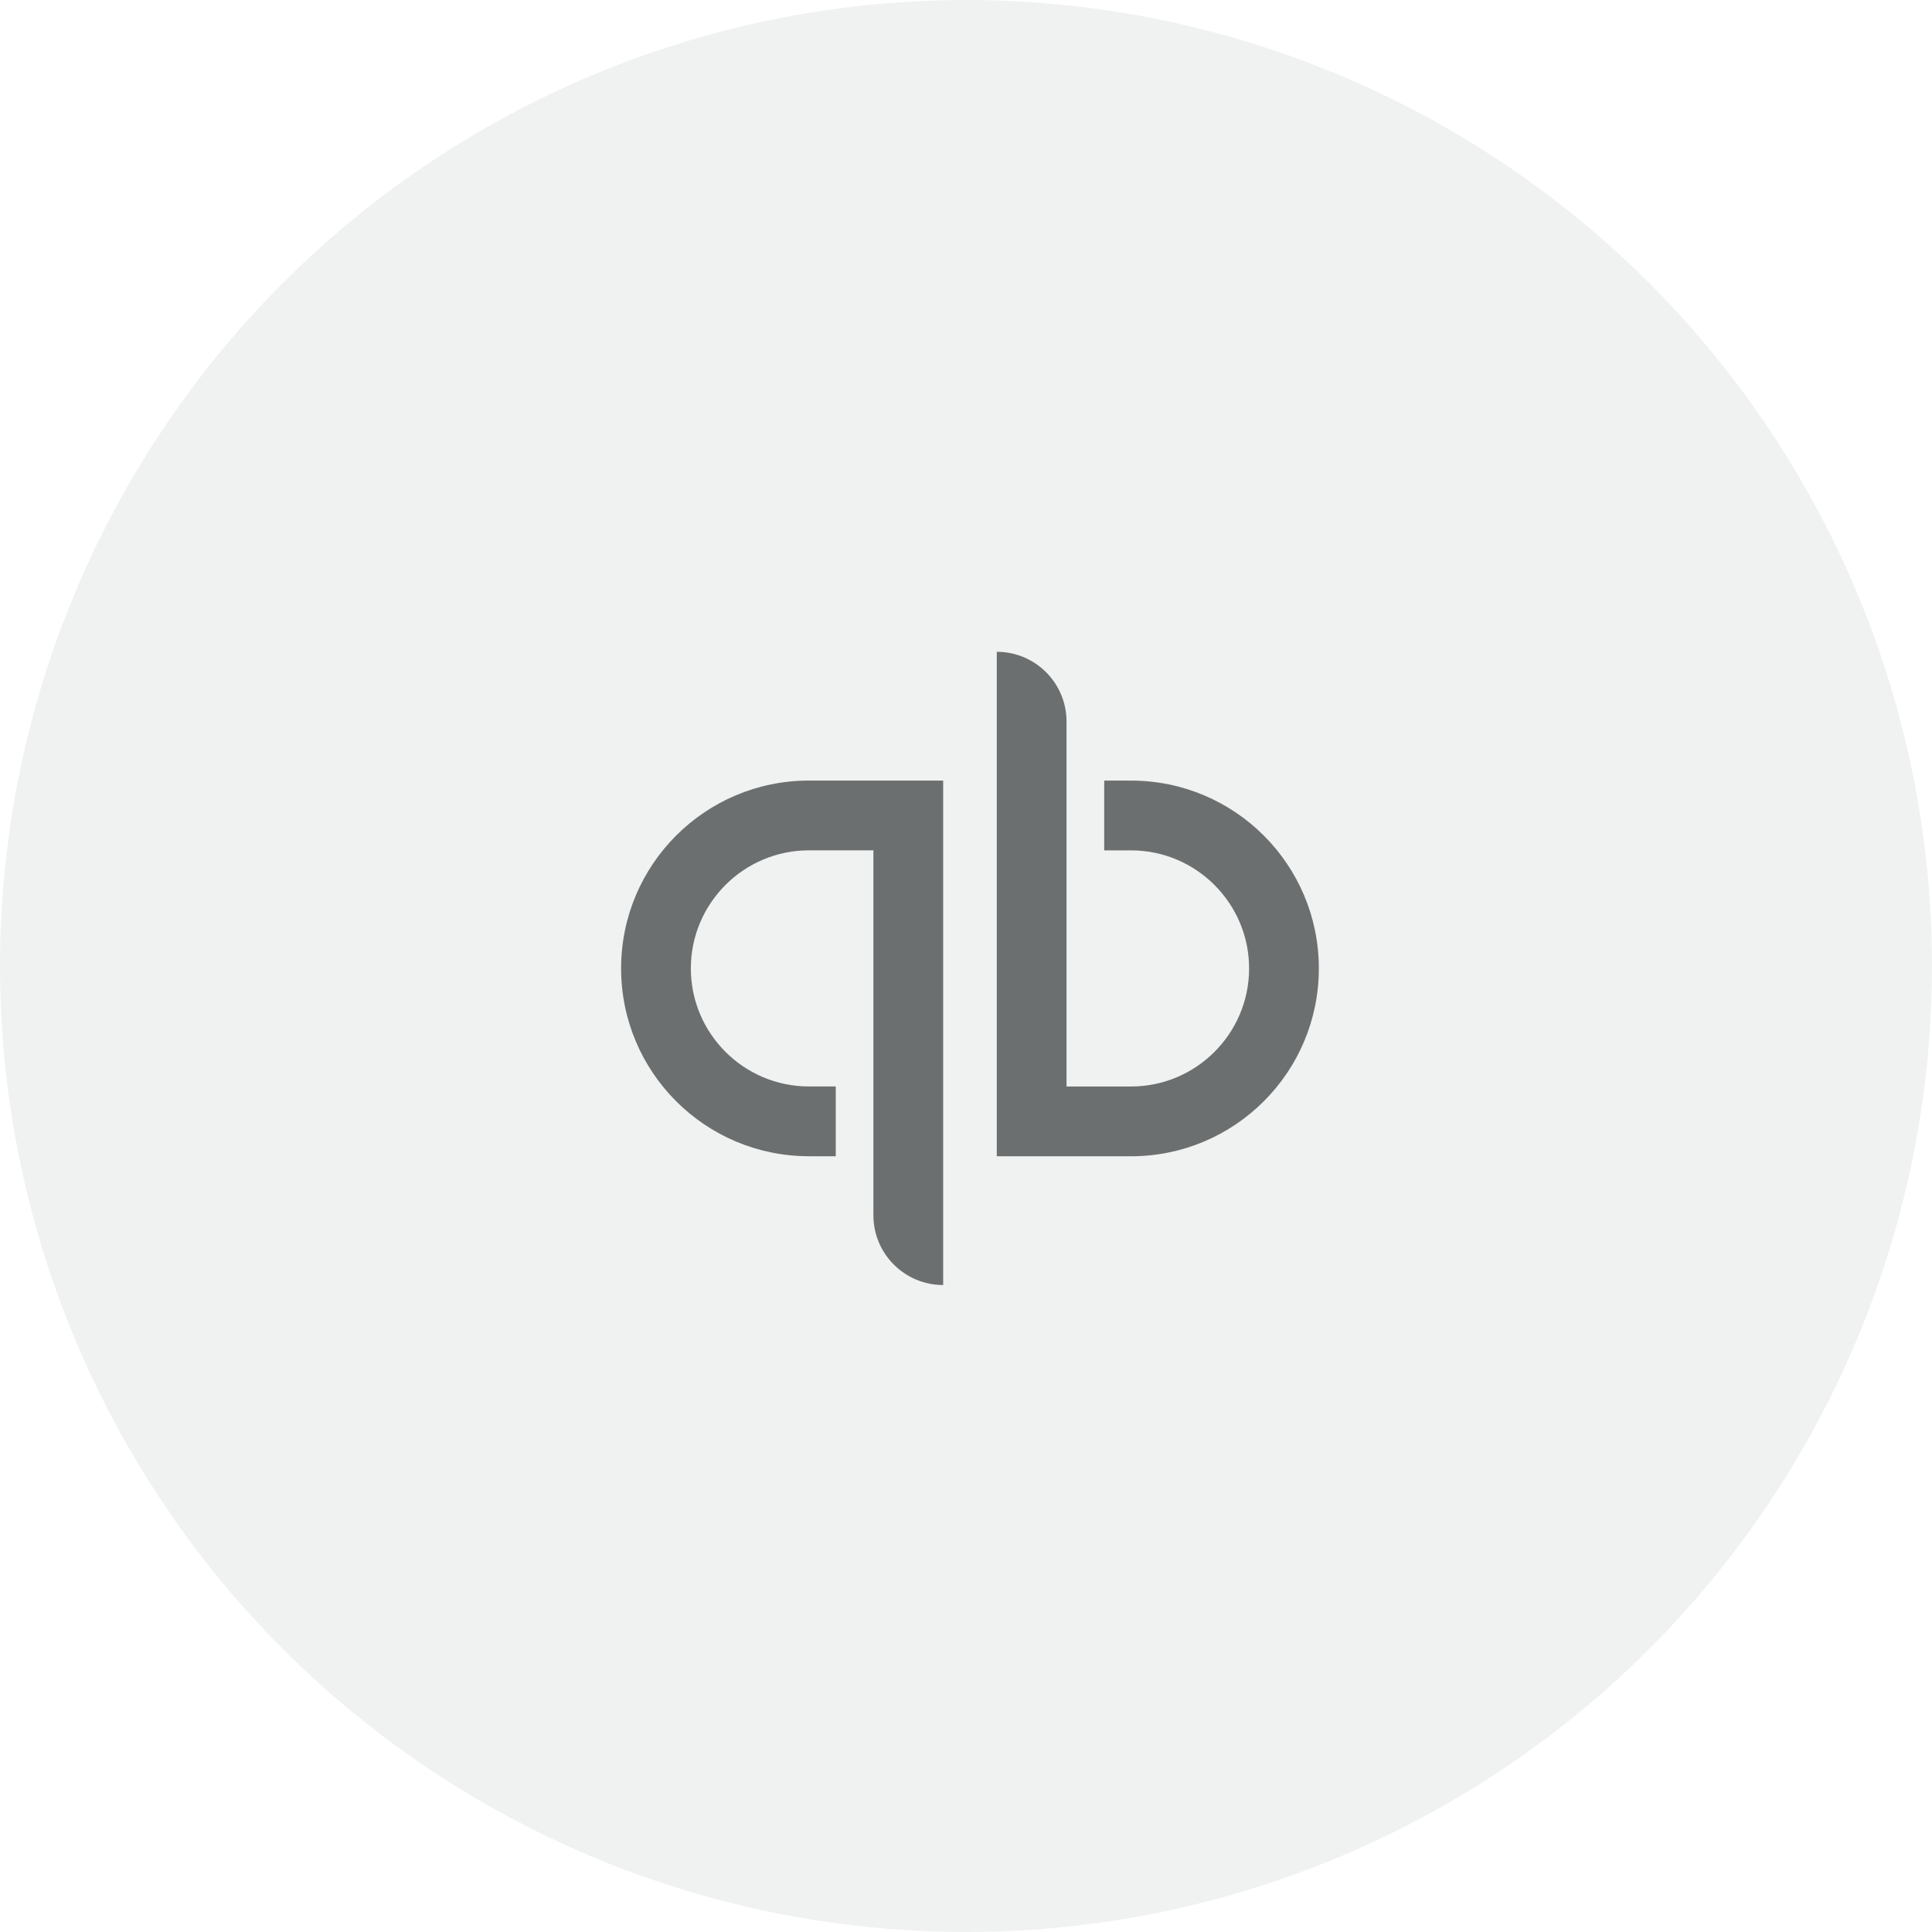
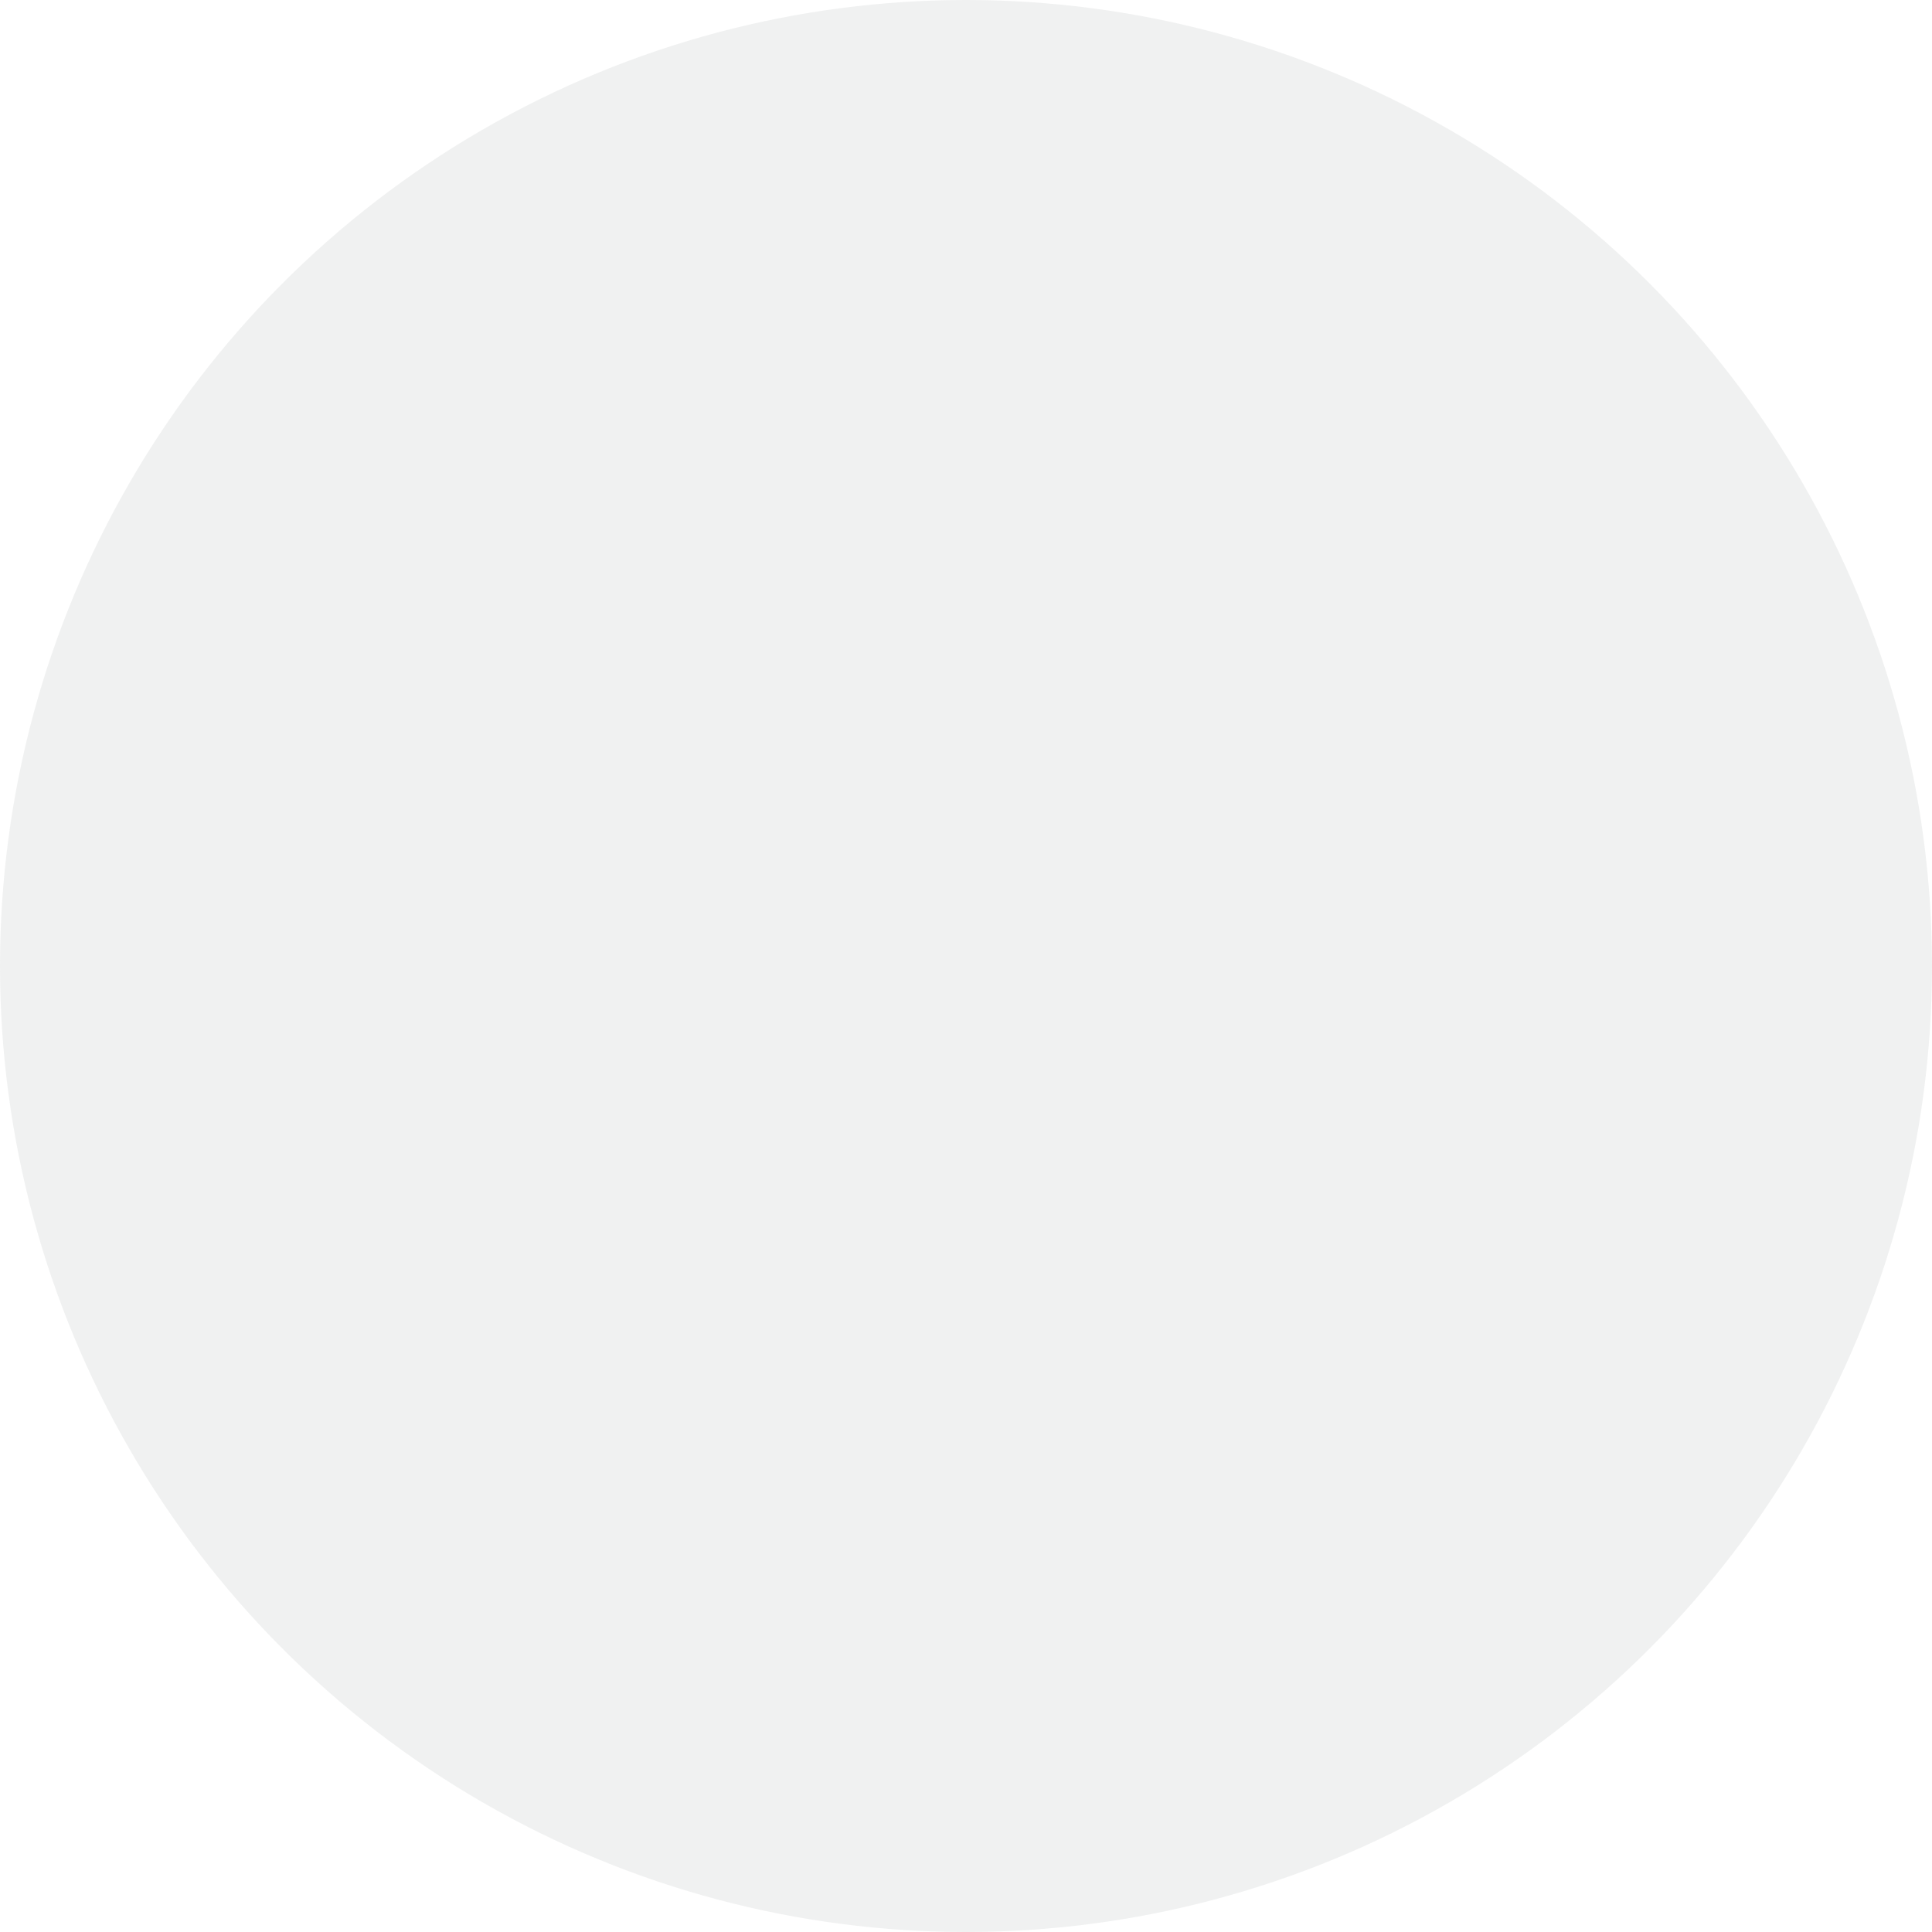
<svg xmlns="http://www.w3.org/2000/svg" width="60" height="60" viewBox="0 0 60 60">
  <g fill="#6C6F70" fill-rule="evenodd">
    <circle cx="30" cy="30" r="30" opacity=".1" />
-     <path fill-rule="nonzero" d="M19.289,30.075 C19.289,33.296 21.9,35.908 25.122,35.908 L25.955,35.908 L25.955,33.741 L25.122,33.741 C23.1,33.741 21.455,32.097 21.455,30.075 C21.455,28.053 23.1,26.408 25.122,26.408 L27.124,26.408 C27.124,26.408 27.124,37.527 27.124,37.741 C27.124,38.938 28.095,39.908 29.291,39.908 L29.291,24.241 C29.291,24.241 27.049,24.241 25.122,24.241 C21.9,24.241 19.289,26.853 19.289,30.075 Z M35.125,24.242 L34.292,24.242 L34.292,26.409 L35.125,26.409 C37.147,26.409 38.792,28.054 38.792,30.076 C38.792,32.097 37.147,33.742 35.125,33.742 L33.122,33.742 C33.122,33.742 33.122,22.623 33.122,22.409 C33.122,21.212 32.152,20.242 30.956,20.242 L30.956,35.909 C30.956,35.909 33.198,35.909 35.125,35.909 C38.347,35.909 40.958,33.297 40.958,30.076 C40.958,26.854 38.347,24.242 35.125,24.242 Z" />
  </g>
</svg>